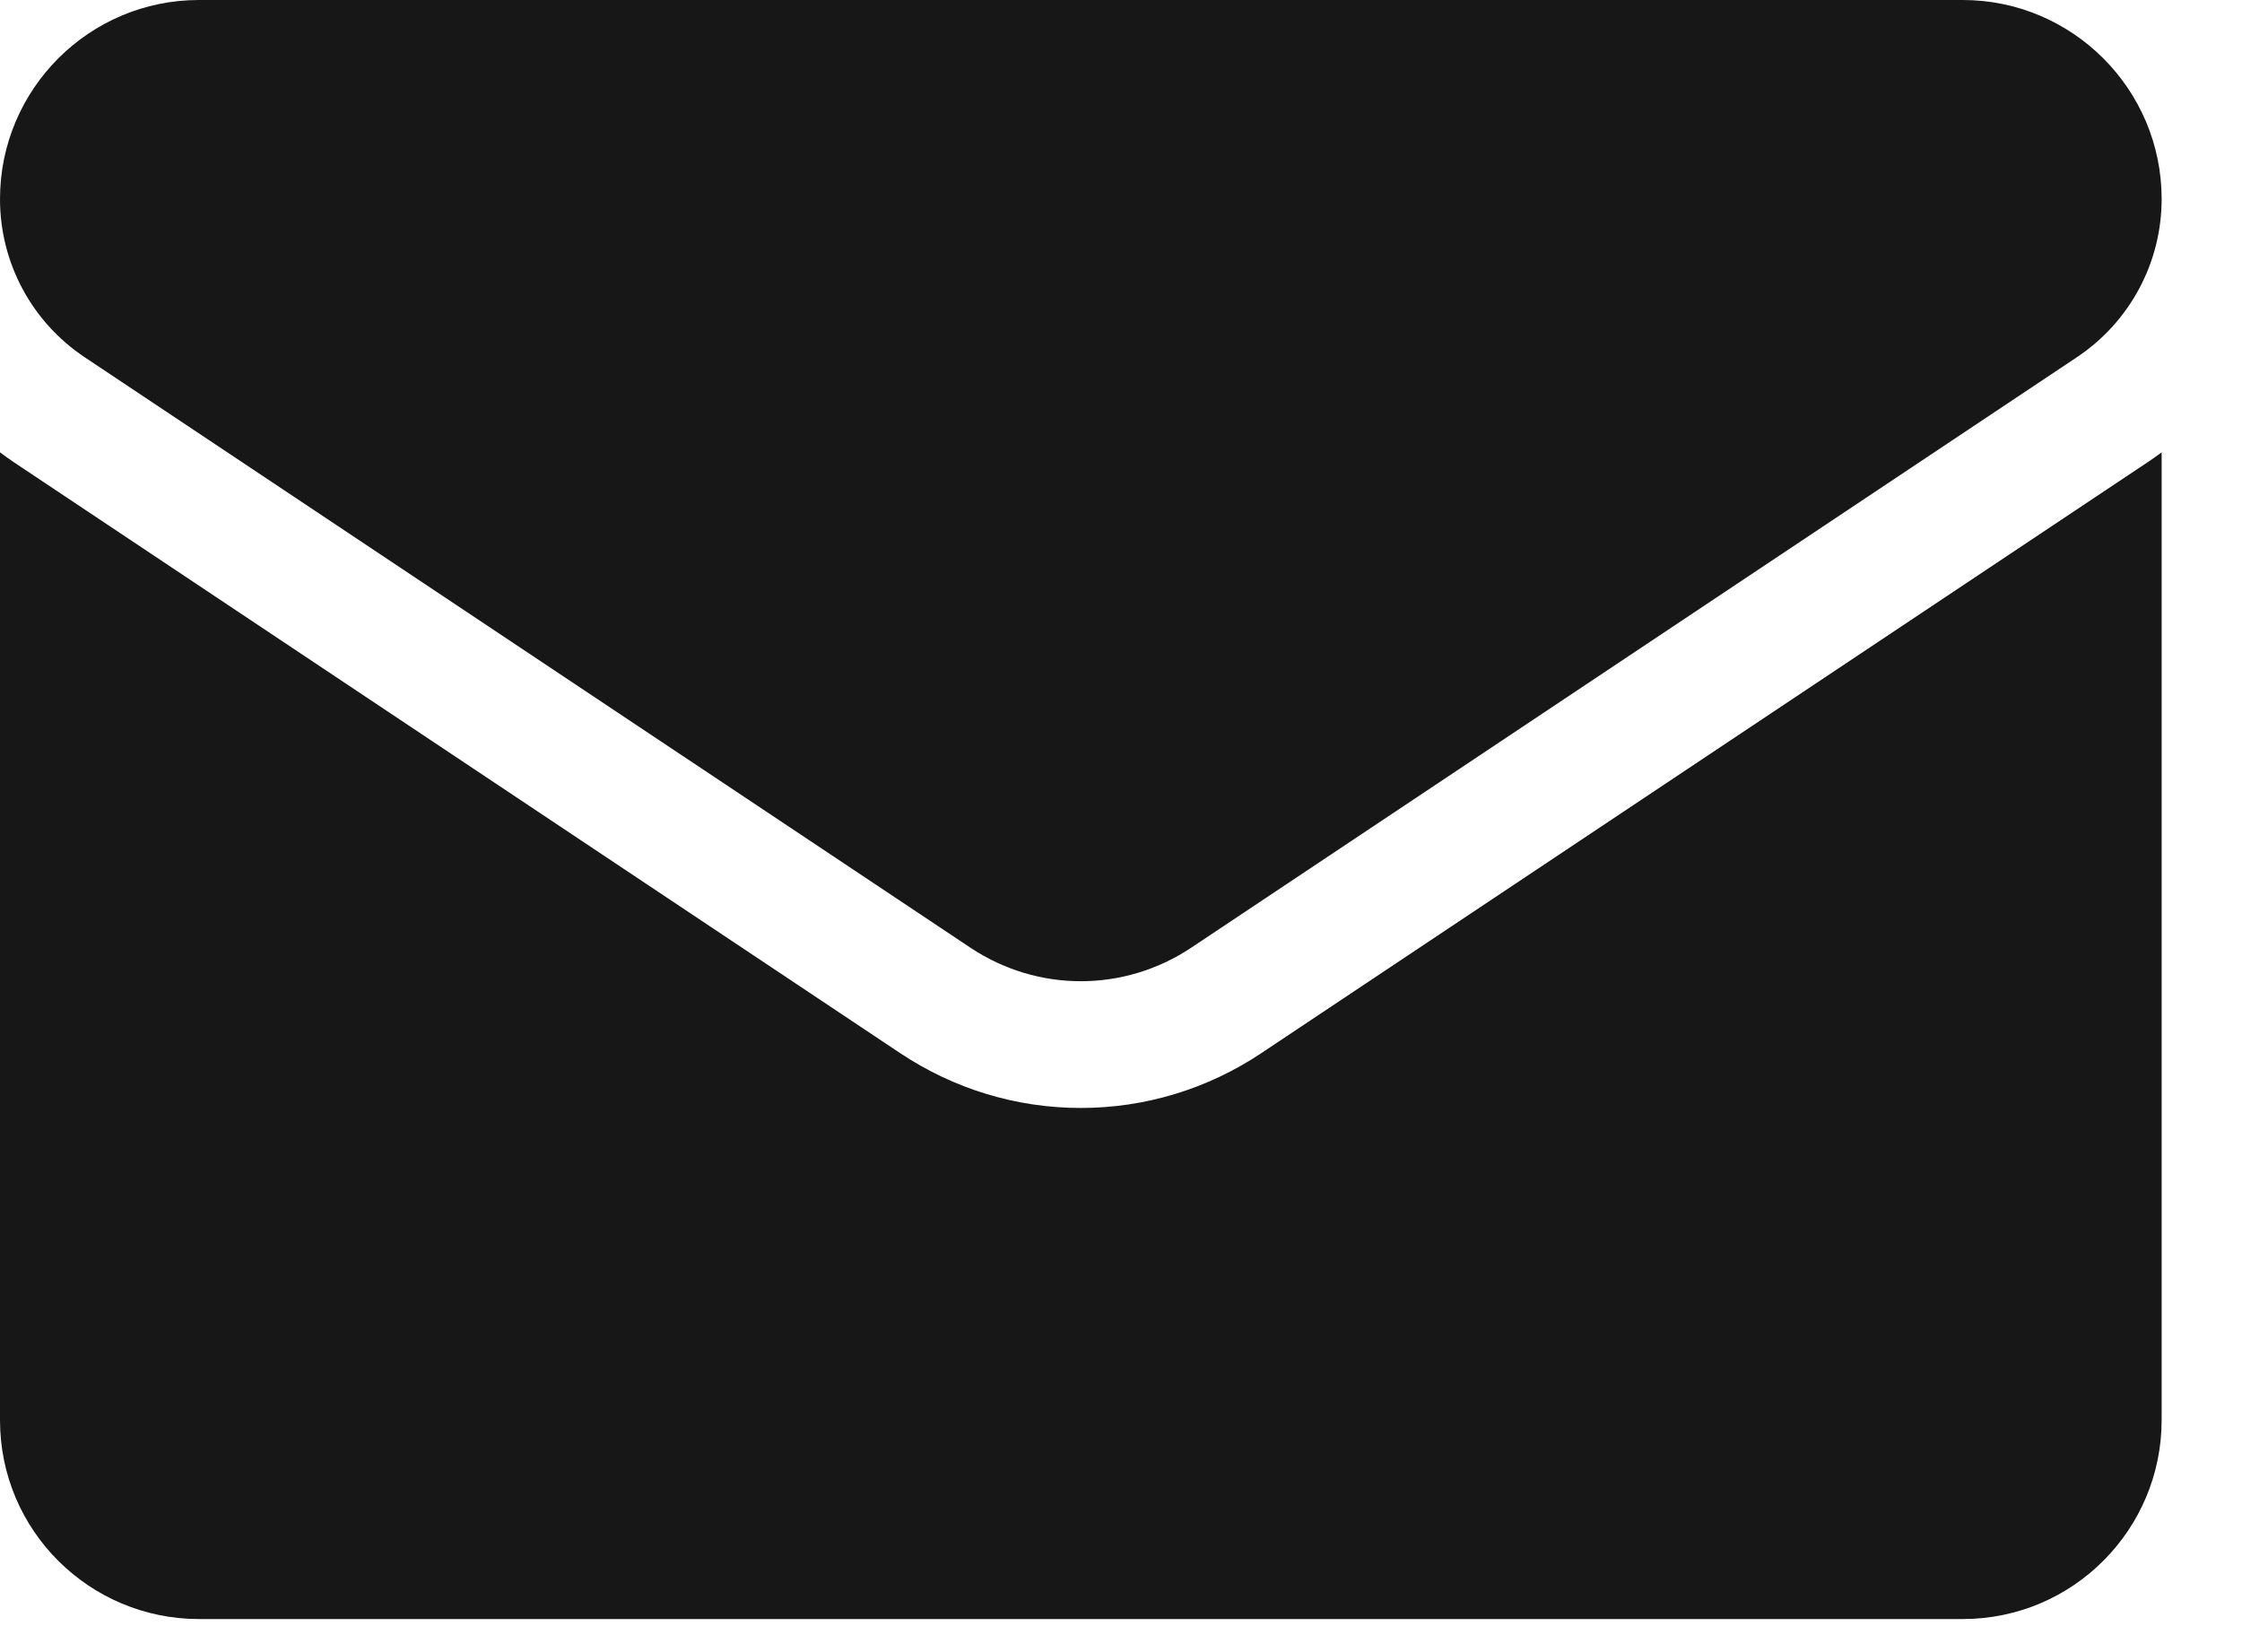
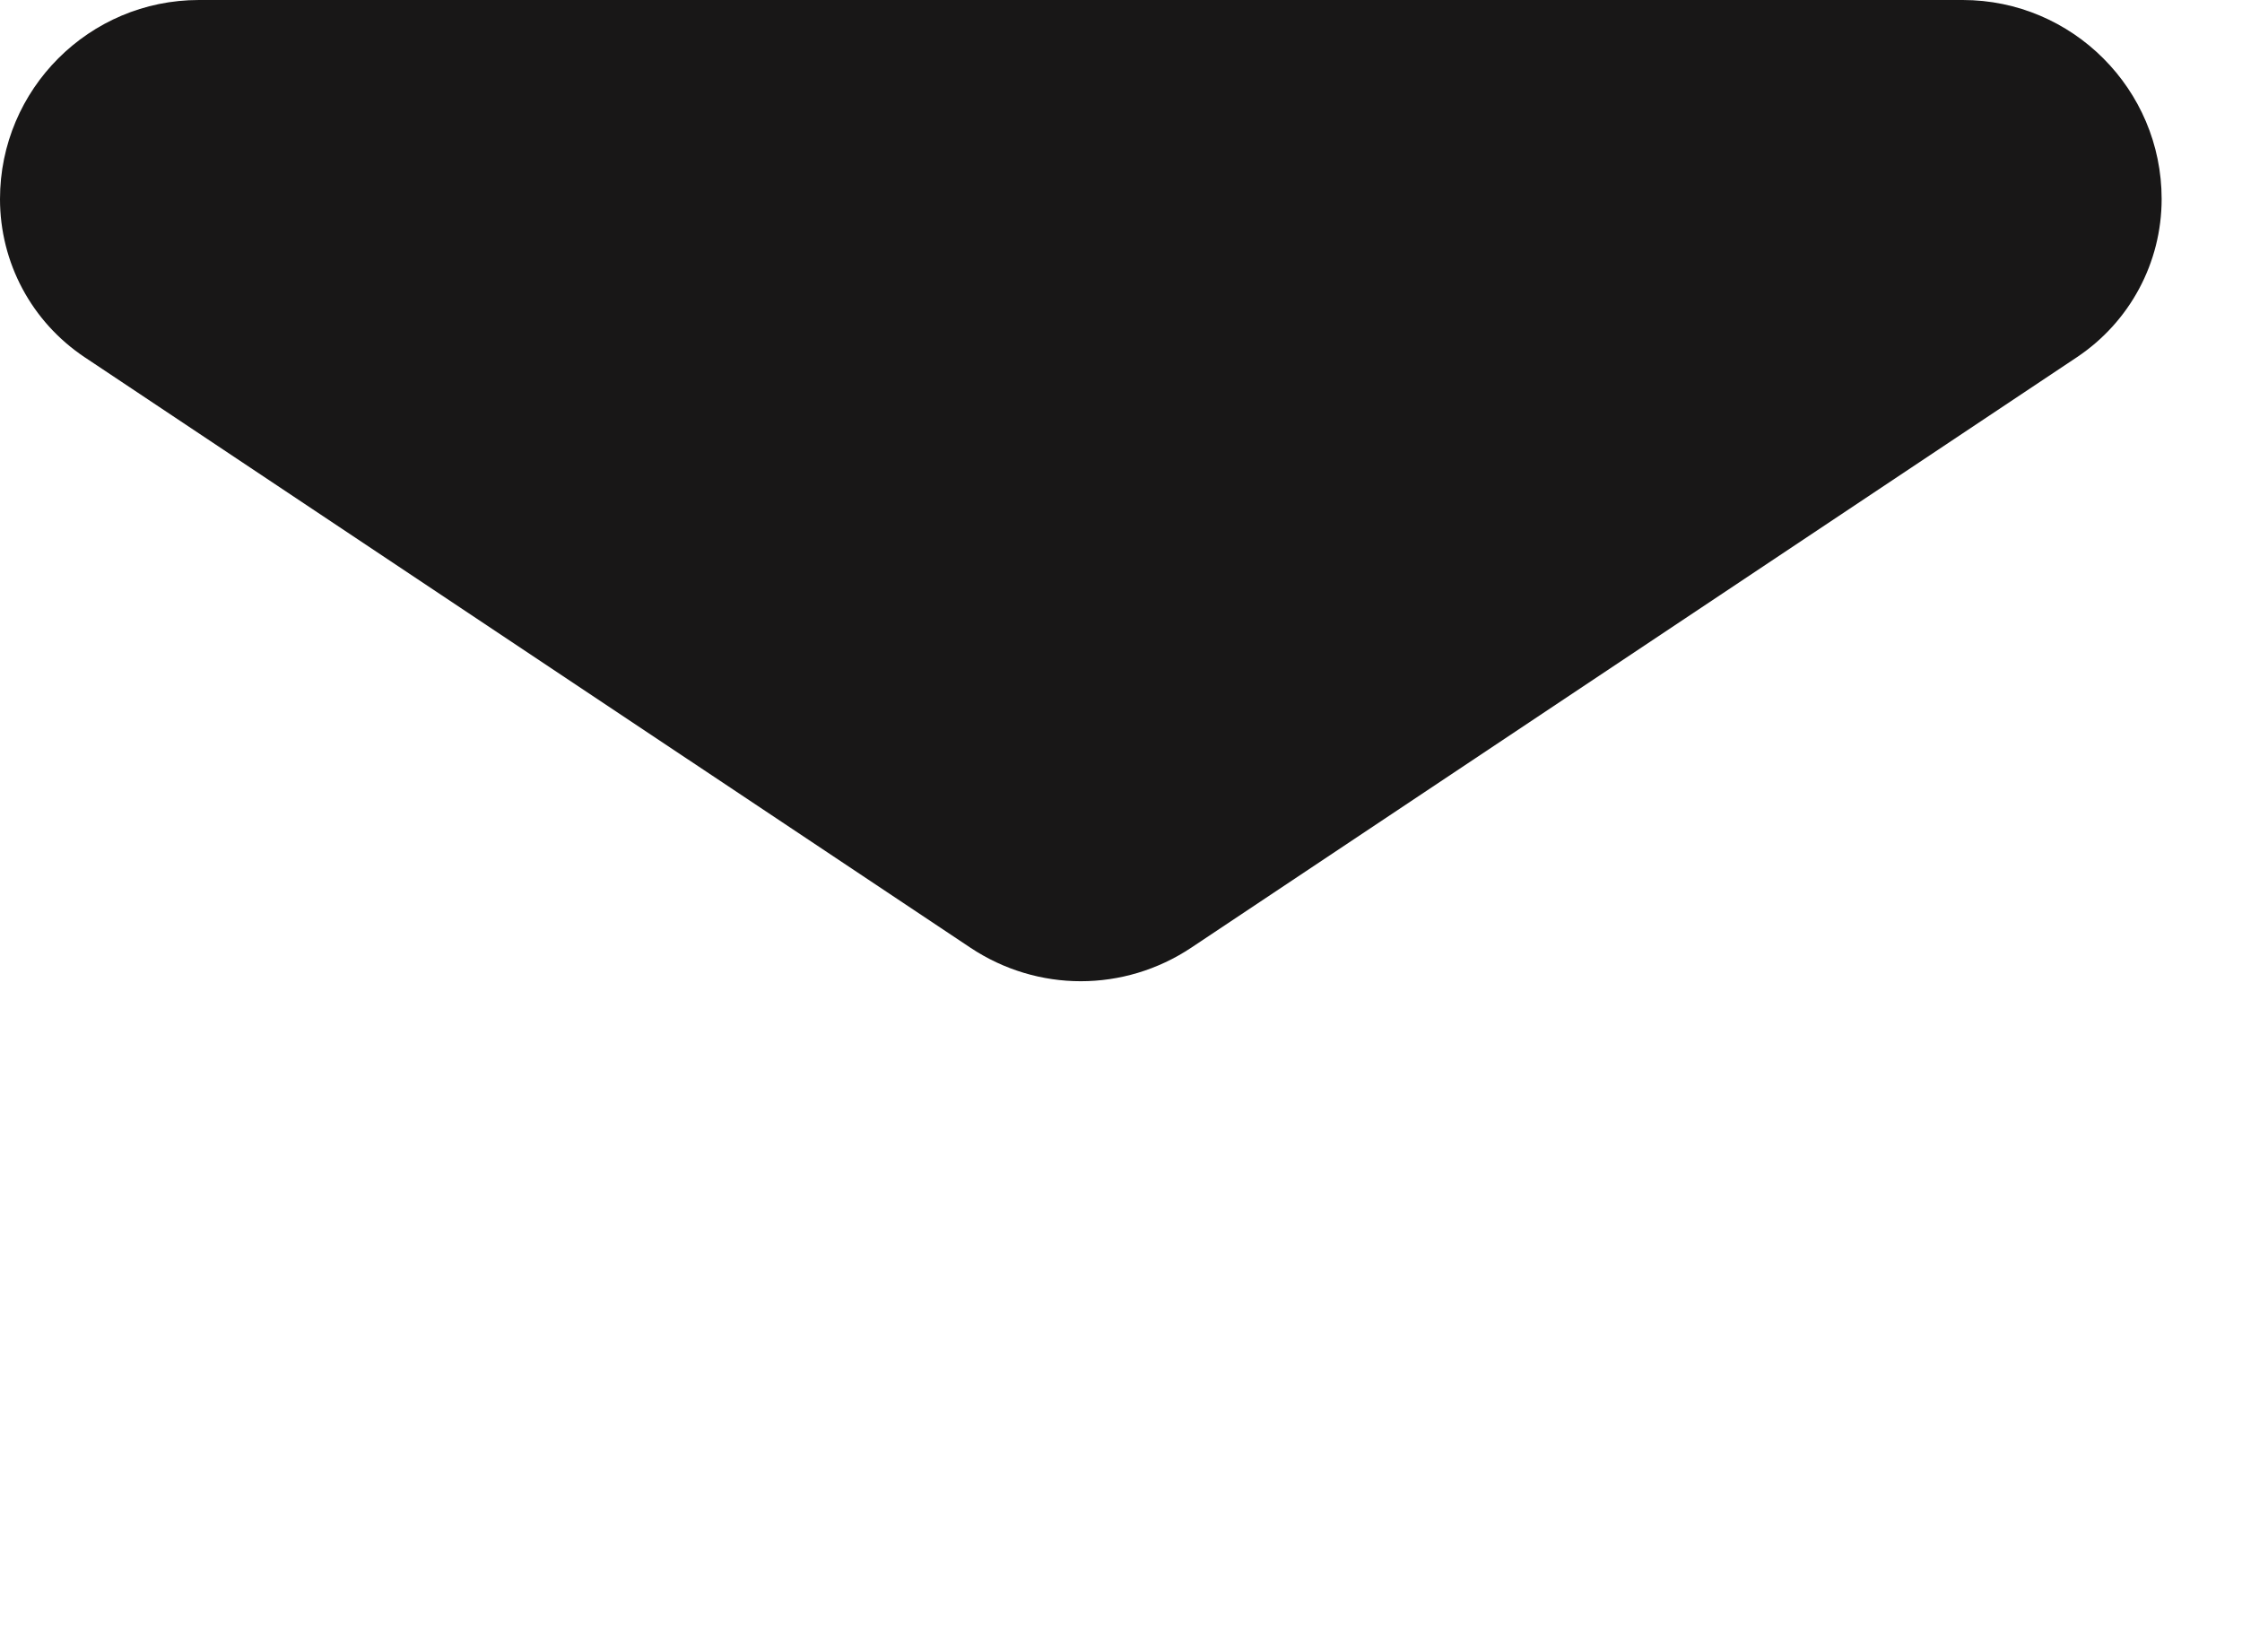
<svg xmlns="http://www.w3.org/2000/svg" width="19" height="14" viewBox="0 0 19 14" fill="none">
-   <path d="M10.69 8.924C10.234 9.228 9.705 9.389 9.159 9.389C8.613 9.389 8.084 9.228 7.628 8.924L0.122 3.92C0.08 3.892 0.04 3.863 0 3.833V12.034C0 12.974 0.763 13.72 1.686 13.72H16.632C17.572 13.72 18.319 12.957 18.319 12.034V3.833C18.279 3.863 18.238 3.892 18.196 3.92L10.69 8.924Z" fill="#181717" />
  <path d="M0.717 3.027L8.224 8.031C8.508 8.22 8.834 8.315 9.159 8.315C9.485 8.315 9.811 8.22 10.095 8.031L17.601 3.027C18.05 2.727 18.319 2.226 18.319 1.686C18.319 0.756 17.562 0 16.633 0H1.686C0.756 3.57783e-05 0 0.756 0 1.687C0 2.226 0.268 2.727 0.717 3.027Z" fill="#181717" />
</svg>